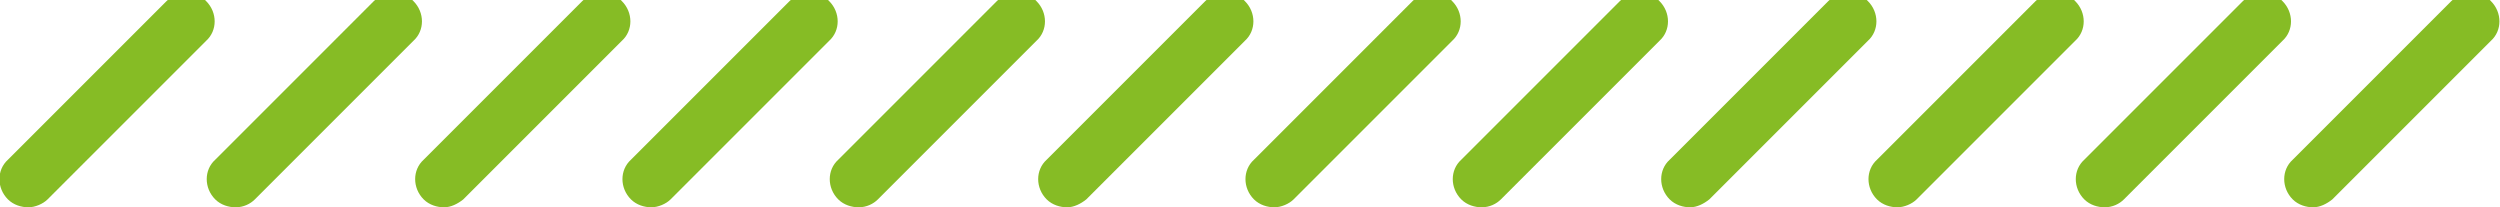
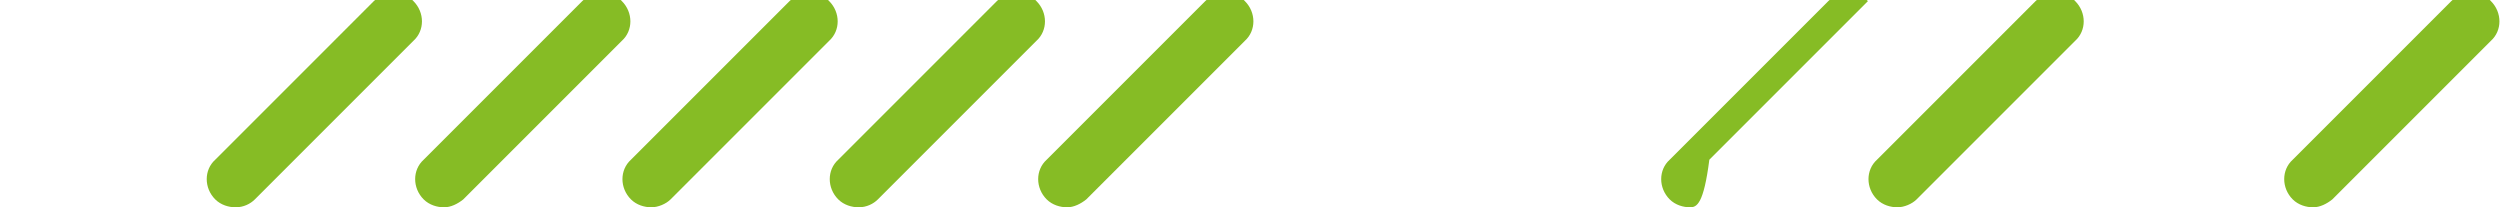
<svg xmlns="http://www.w3.org/2000/svg" version="1.1" id="green_x5F_dashes" x="0px" y="0px" viewBox="0 0 220.7 18.3" style="enable-background:new 0 0 220.7 18.3;" xml:space="preserve">
  <g>
-     <path style="fill:#86BC25;" d="M2.5,18.3c-0.6,0-1.3-0.2-1.8-0.7c-1-1-1-2.6,0-3.5l14-14c1-1,2.6-1,3.5,0c1,1,1,2.6,0,3.5l-14,14   C3.8,18,3.1,18.3,2.5,18.3z" />
    <path style="fill:#86BC25;" d="M20.8,18.3c-0.6,0-1.3-0.2-1.8-0.7c-1-1-1-2.6,0-3.5l14-14c1-1,2.6-1,3.5,0c1,1,1,2.6,0,3.5l-14,14   C22.1,18,21.5,18.3,20.8,18.3z" />
    <path style="fill:#86BC25;" d="M39.2,18.3c-0.6,0-1.3-0.2-1.8-0.7c-1-1-1-2.6,0-3.5l14-14c1-1,2.6-1,3.5,0c1,1,1,2.6,0,3.5l-14,14   C40.4,18,39.8,18.3,39.2,18.3z" />
    <path style="fill:#86BC25;" d="M57.5,18.3c-0.6,0-1.3-0.2-1.8-0.7c-1-1-1-2.6,0-3.5l14-14c1-1,2.6-1,3.5,0c1,1,1,2.6,0,3.5l-14,14   C58.8,18,58.1,18.3,57.5,18.3z" />
    <path style="fill:#86BC25;" d="M75.8,18.3c-0.6,0-1.3-0.2-1.8-0.7c-1-1-1-2.6,0-3.5l14-14c1-1,2.6-1,3.5,0c1,1,1,2.6,0,3.5l-14,14   C77.1,18,76.5,18.3,75.8,18.3z" />
    <path style="fill:#86BC25;" d="M94.2,18.3c-0.6,0-1.3-0.2-1.8-0.7c-1-1-1-2.6,0-3.5l14-14c1-1,2.6-1,3.5,0c1,1,1,2.6,0,3.5l-14,14   C95.4,18,94.8,18.3,94.2,18.3z" />
-     <path style="fill:#86BC25;" d="M112.5,18.3c-0.6,0-1.3-0.2-1.8-0.7c-1-1-1-2.6,0-3.5l14-14c1-1,2.6-1,3.5,0c1,1,1,2.6,0,3.5l-14,14   C113.8,18,113.1,18.3,112.5,18.3z" />
-     <path style="fill:#86BC25;" d="M130.8,18.3c-0.6,0-1.3-0.2-1.8-0.7c-1-1-1-2.6,0-3.5l14-14c1-1,2.6-1,3.5,0c1,1,1,2.6,0,3.5l-14,14   C132.1,18,131.5,18.3,130.8,18.3z" />
-     <path style="fill:#86BC25;" d="M149.2,18.3c-0.6,0-1.3-0.2-1.8-0.7c-1-1-1-2.6,0-3.5l14-14c1-1,2.6-1,3.5,0c1,1,1,2.6,0,3.5l-14,14   C150.4,18,149.8,18.3,149.2,18.3z" />
+     <path style="fill:#86BC25;" d="M149.2,18.3c-0.6,0-1.3-0.2-1.8-0.7c-1-1-1-2.6,0-3.5l14-14c1-1,2.6-1,3.5,0l-14,14   C150.4,18,149.8,18.3,149.2,18.3z" />
    <path style="fill:#86BC25;" d="M167.5,18.3c-0.6,0-1.3-0.2-1.8-0.7c-1-1-1-2.6,0-3.5l14-14c1-1,2.6-1,3.5,0c1,1,1,2.6,0,3.5l-14,14   C168.8,18,168.1,18.3,167.5,18.3z" />
-     <path style="fill:#86BC25;" d="M185.8,18.3c-0.6,0-1.3-0.2-1.8-0.7c-1-1-1-2.6,0-3.5l14-14c1-1,2.6-1,3.5,0c1,1,1,2.6,0,3.5l-14,14   C187.1,18,186.5,18.3,185.8,18.3z" />
    <path style="fill:#86BC25;" d="M204.2,18.3c-0.6,0-1.3-0.2-1.8-0.7c-1-1-1-2.6,0-3.5l14-14c1-1,2.6-1,3.5,0c1,1,1,2.6,0,3.5l-14,14   C205.4,18,204.8,18.3,204.2,18.3z" />
  </g>
</svg>